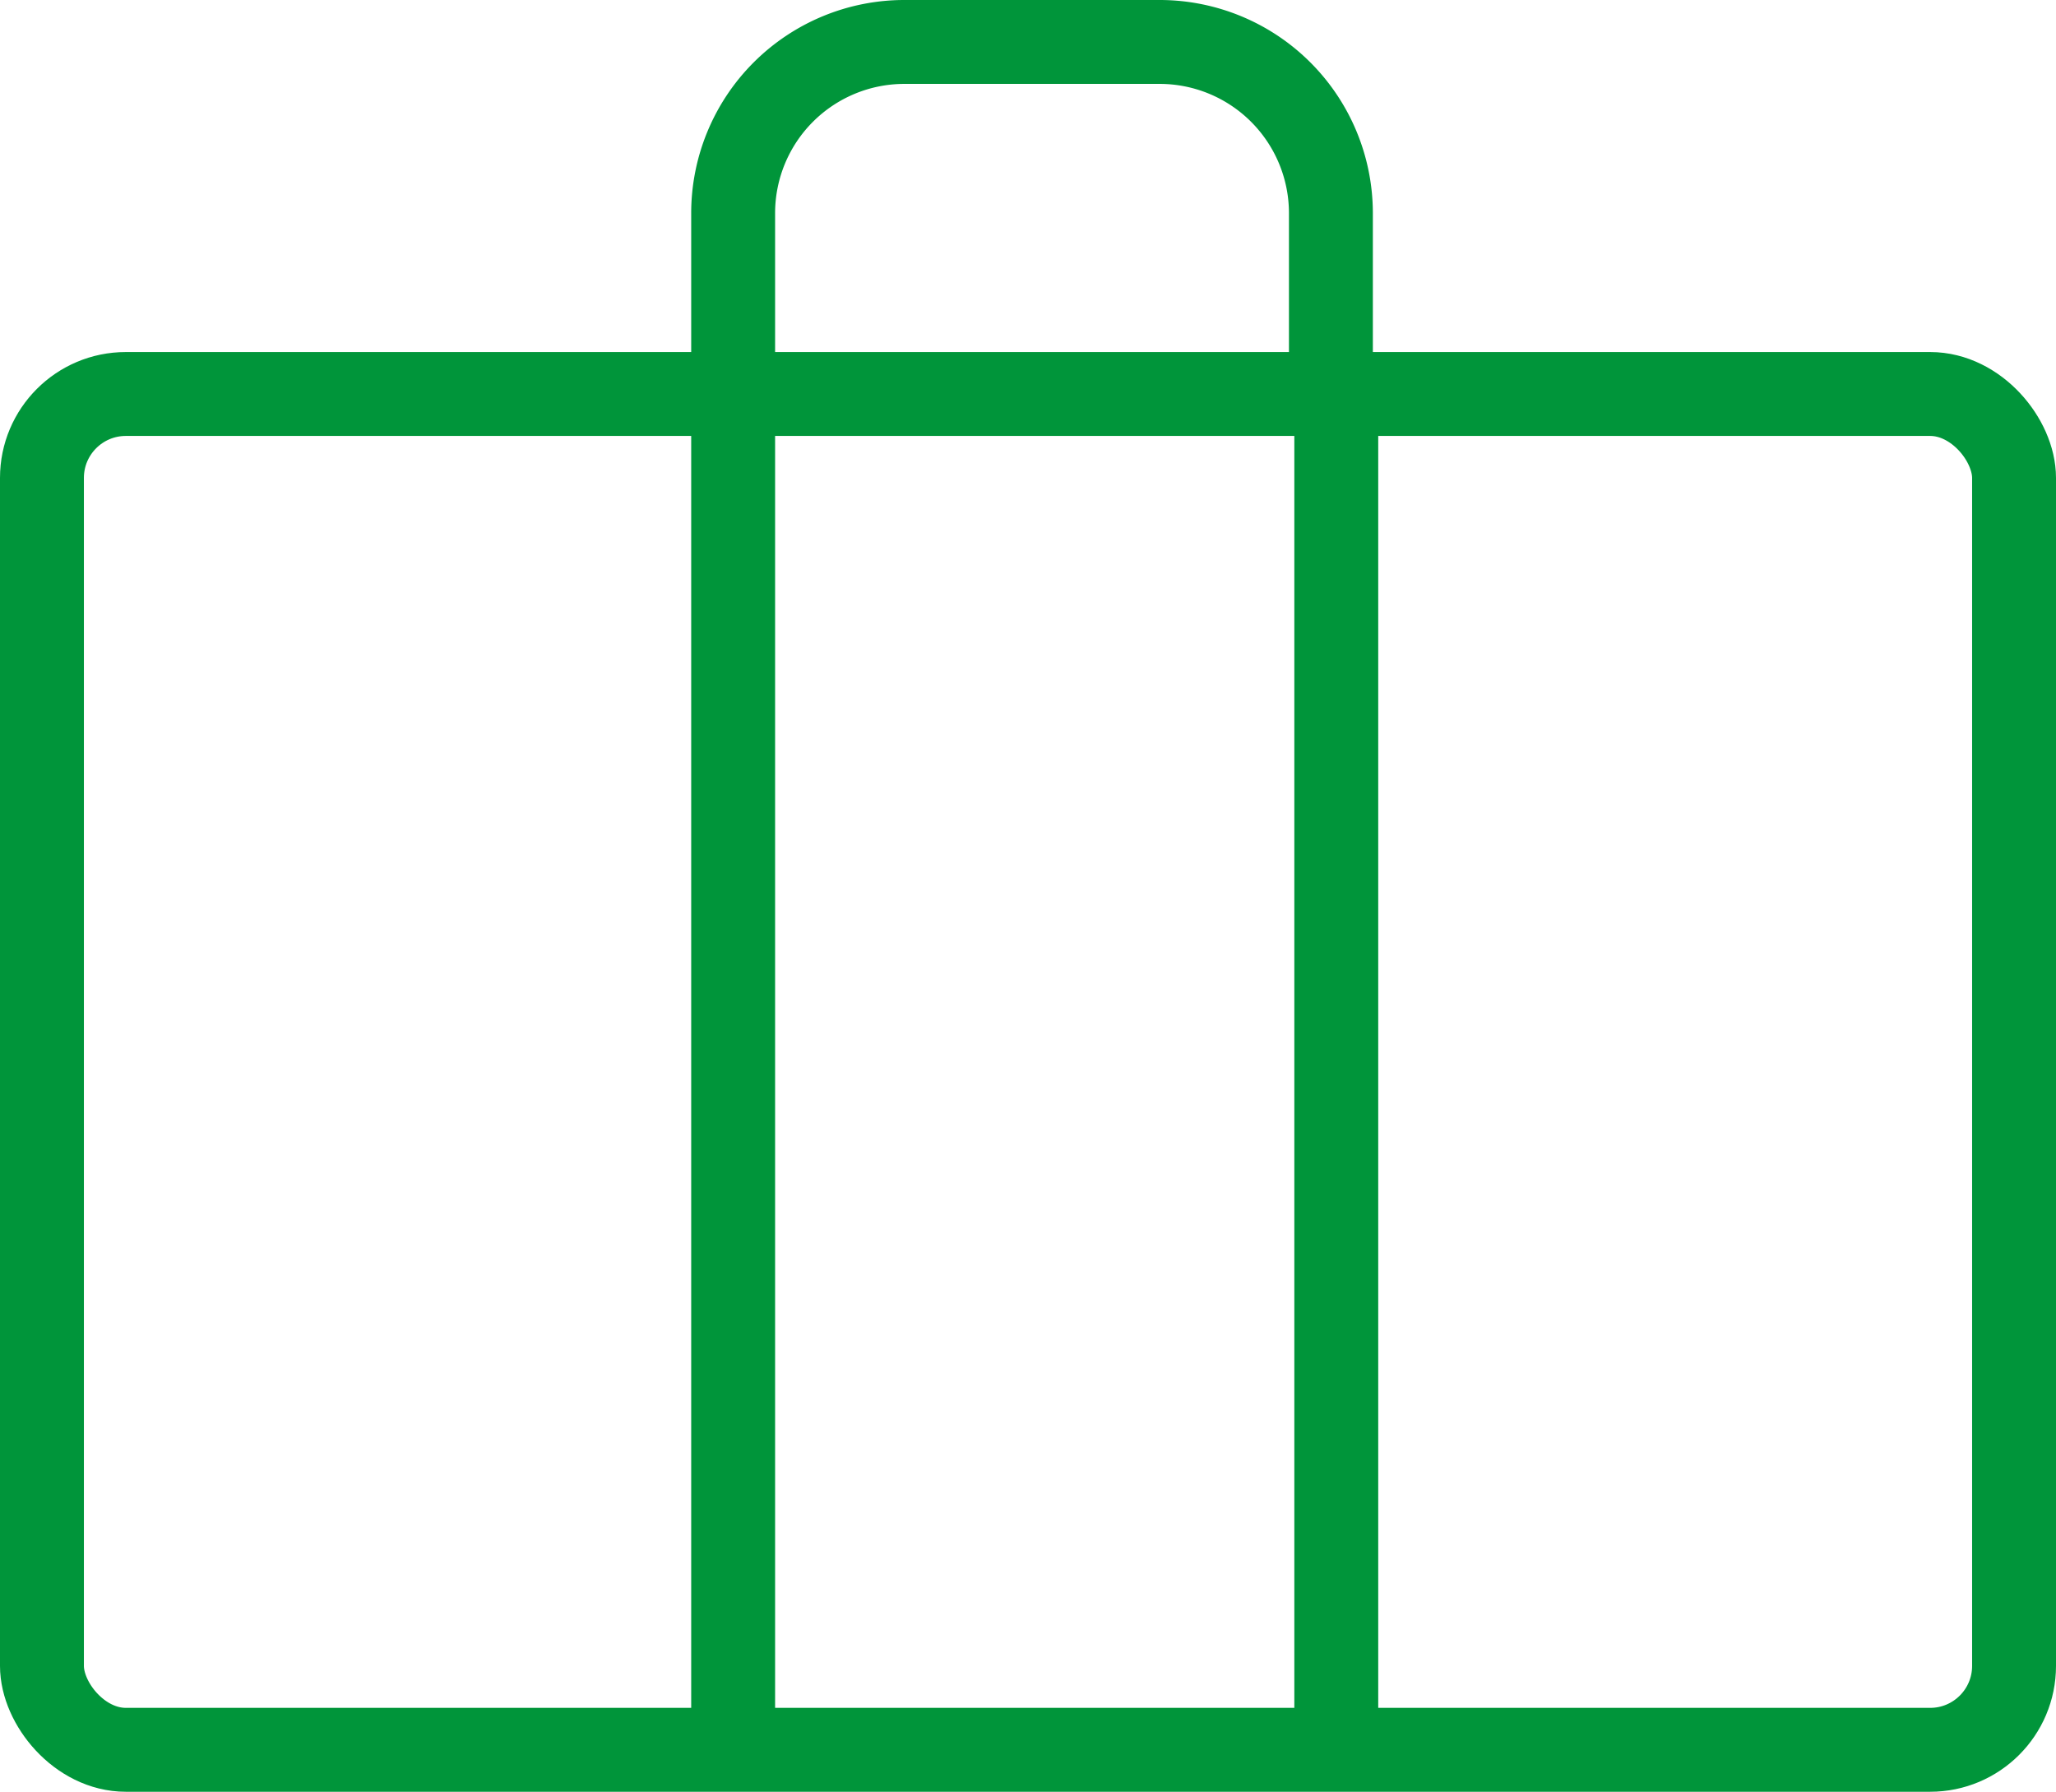
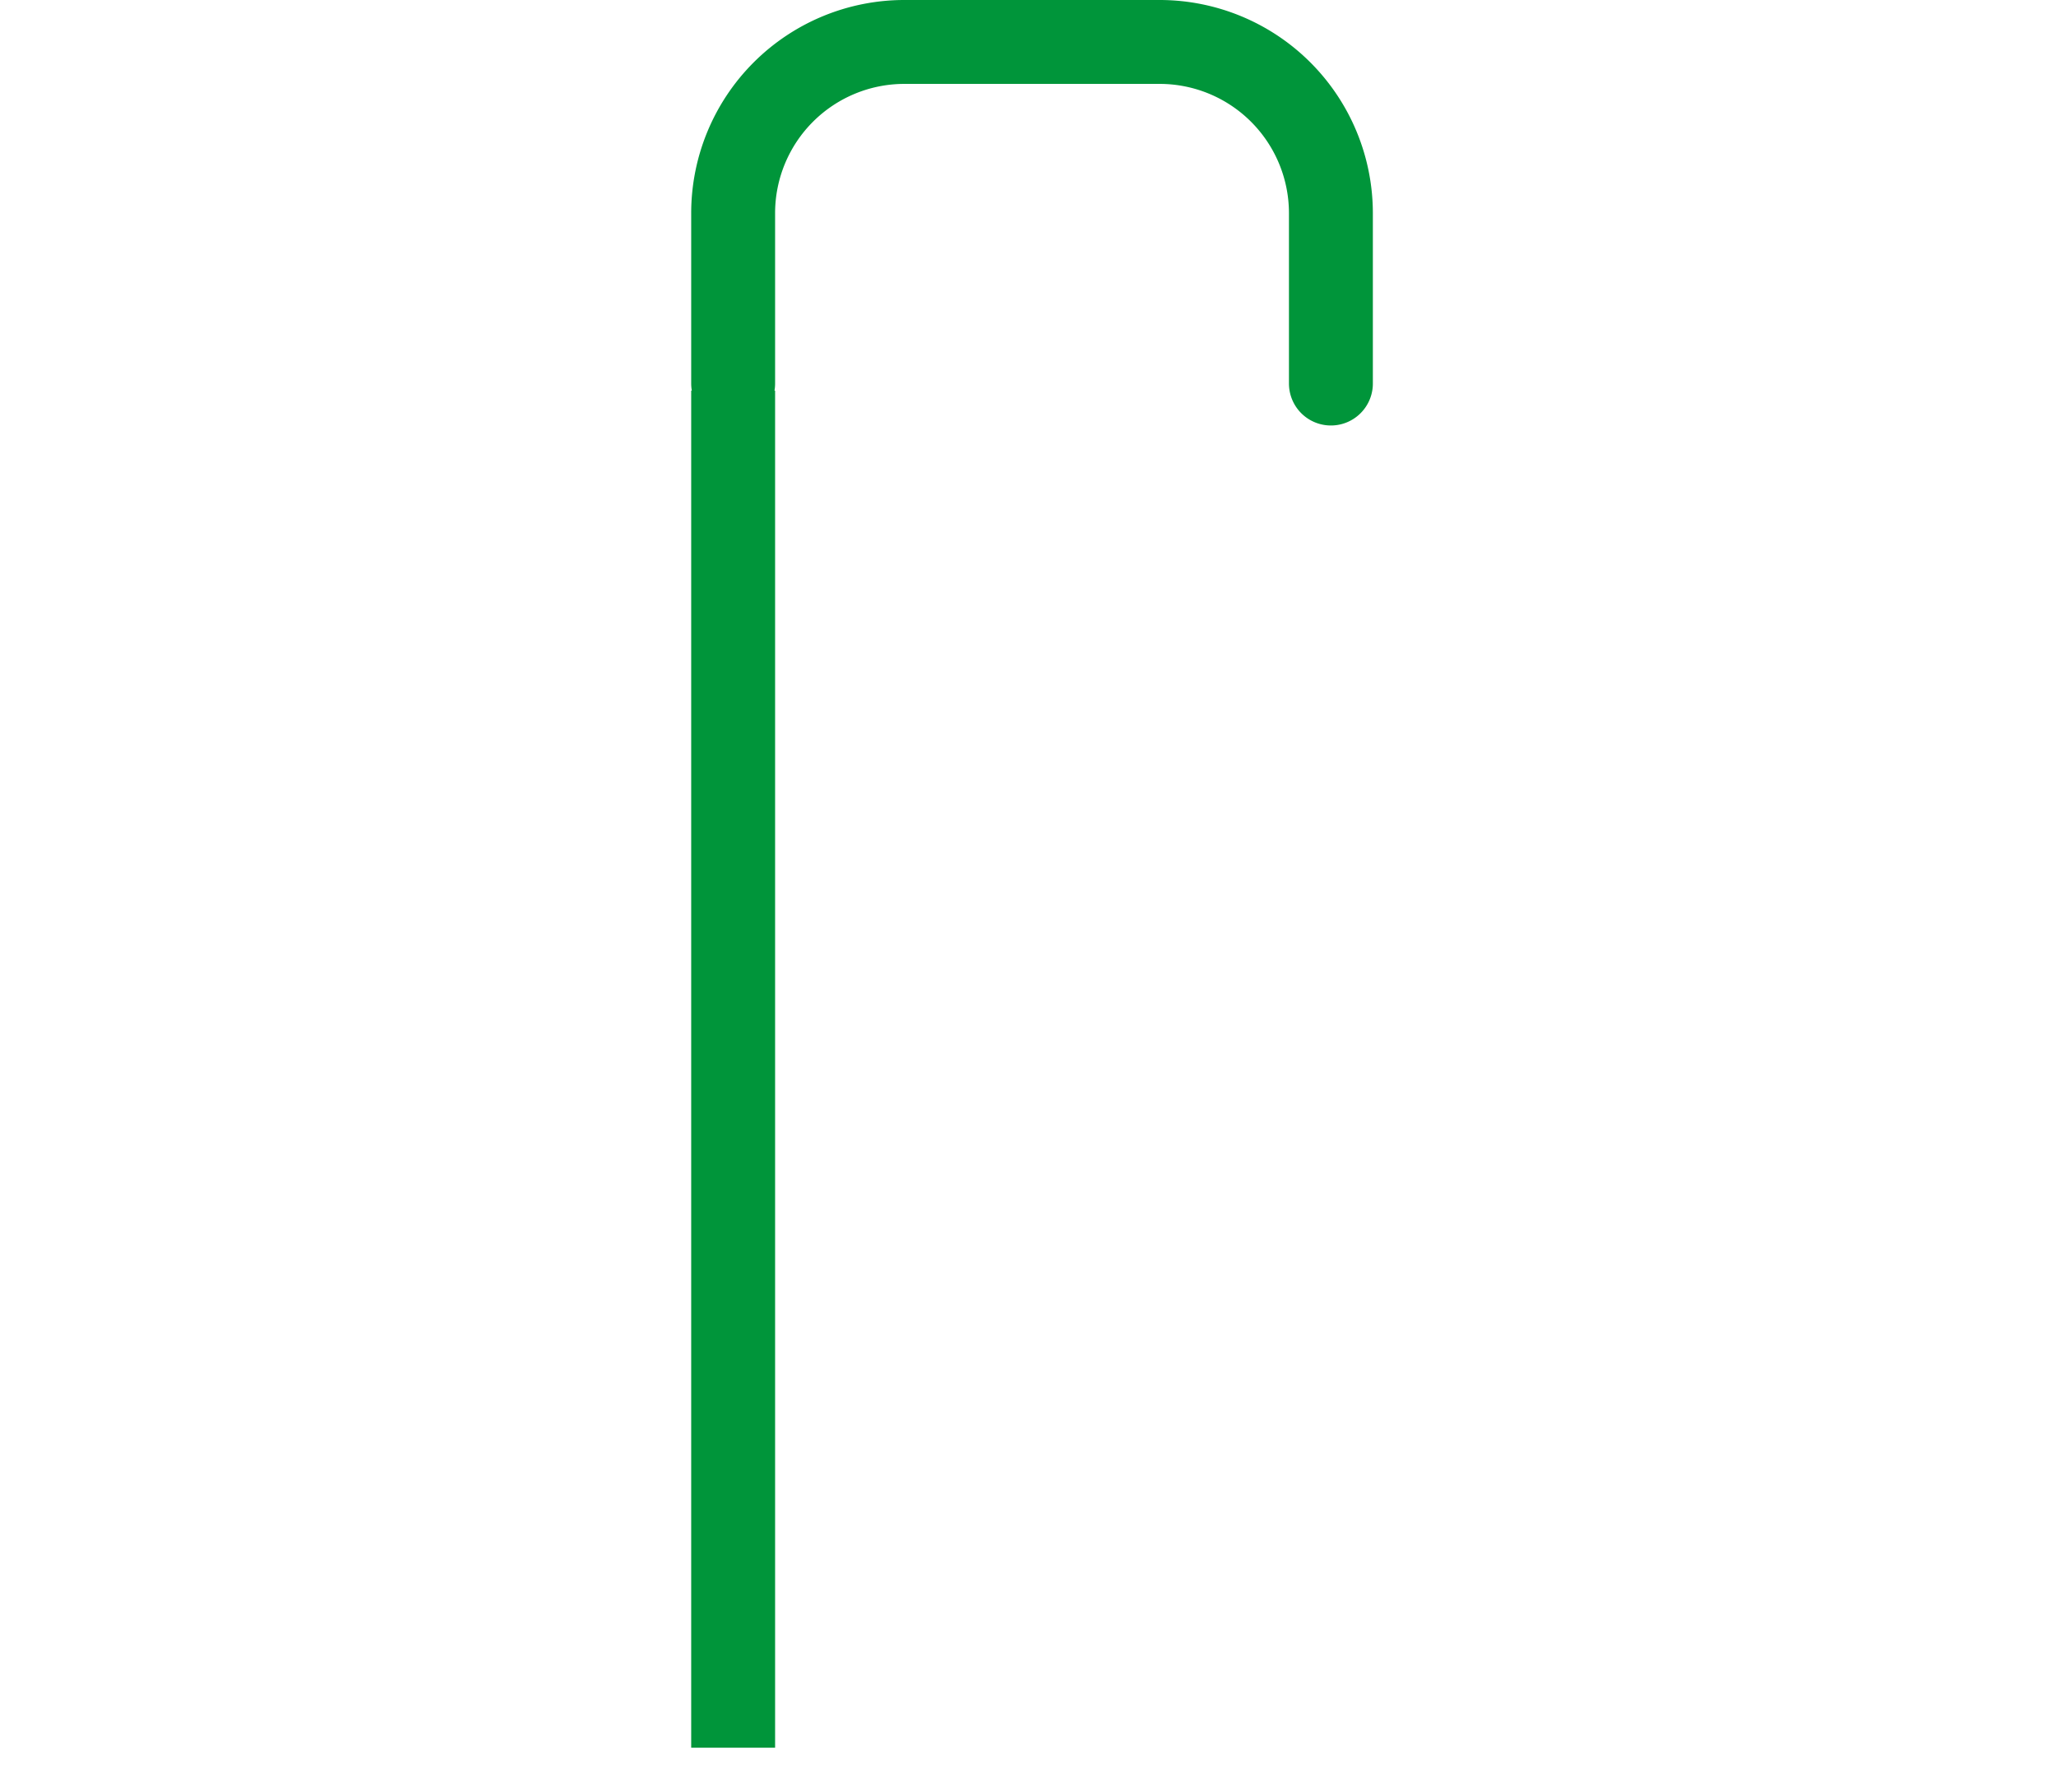
<svg xmlns="http://www.w3.org/2000/svg" width="73.516" height="64.068" viewBox="0 0 73.516 64.068">
  <g id="Group_408" data-name="Group 408" transform="translate(-695.804 -673)">
-     <rect id="Rectangle_259" data-name="Rectangle 259" width="70.516" height="48.48" rx="3" transform="translate(697.304 687.088)" fill="none" stroke="#00953a" stroke-linecap="round" stroke-linejoin="round" stroke-width="3" />
    <path id="Path_1736" data-name="Path 1736" d="M705.5,686.714v-6.107a6.123,6.123,0,0,1,6.107-6.107h9.16a6.125,6.125,0,0,1,6.107,6.107v6.107" transform="translate(16.519 0)" fill="none" stroke="#00953a" stroke-linecap="round" stroke-linejoin="round" stroke-width="3" />
    <line id="Line_95" data-name="Line 95" y1="48.524" transform="translate(722.019 686.969)" fill="none" stroke="#00953a" stroke-width="3" />
-     <line id="Line_96" data-name="Line 96" y1="48.524" transform="translate(743.585 686.969)" fill="none" stroke="#00953a" stroke-width="3" />
  </g>
</svg>